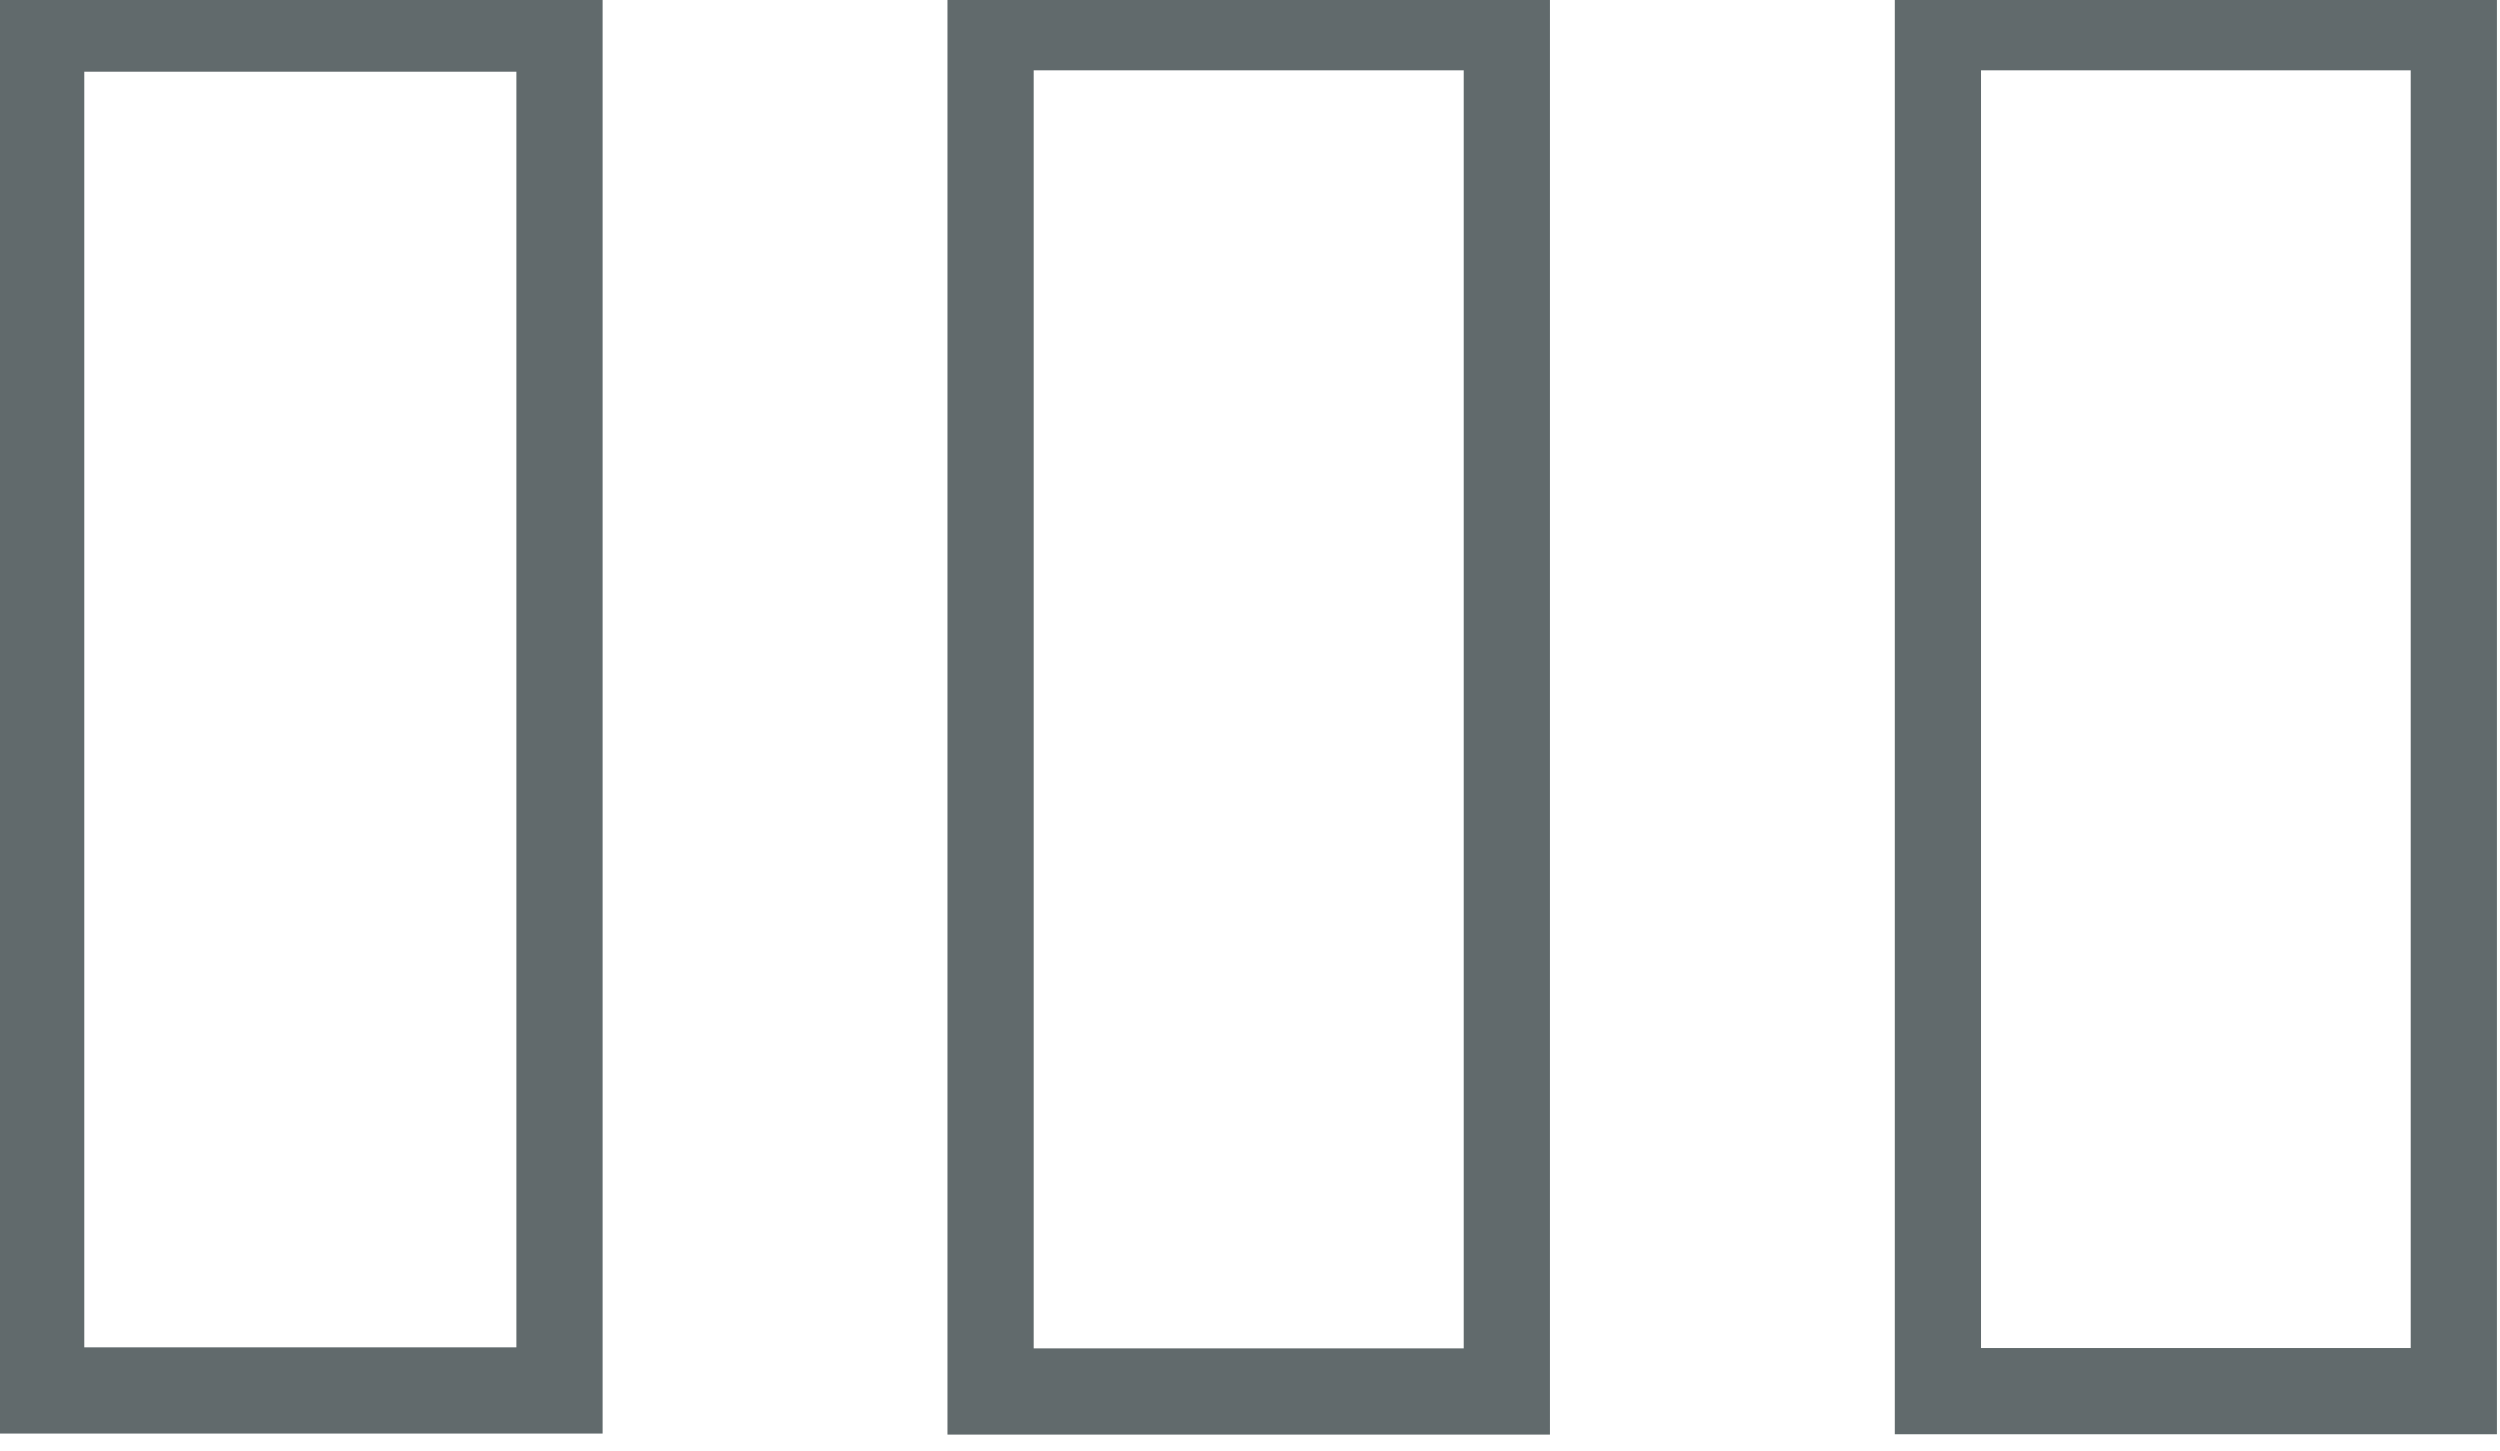
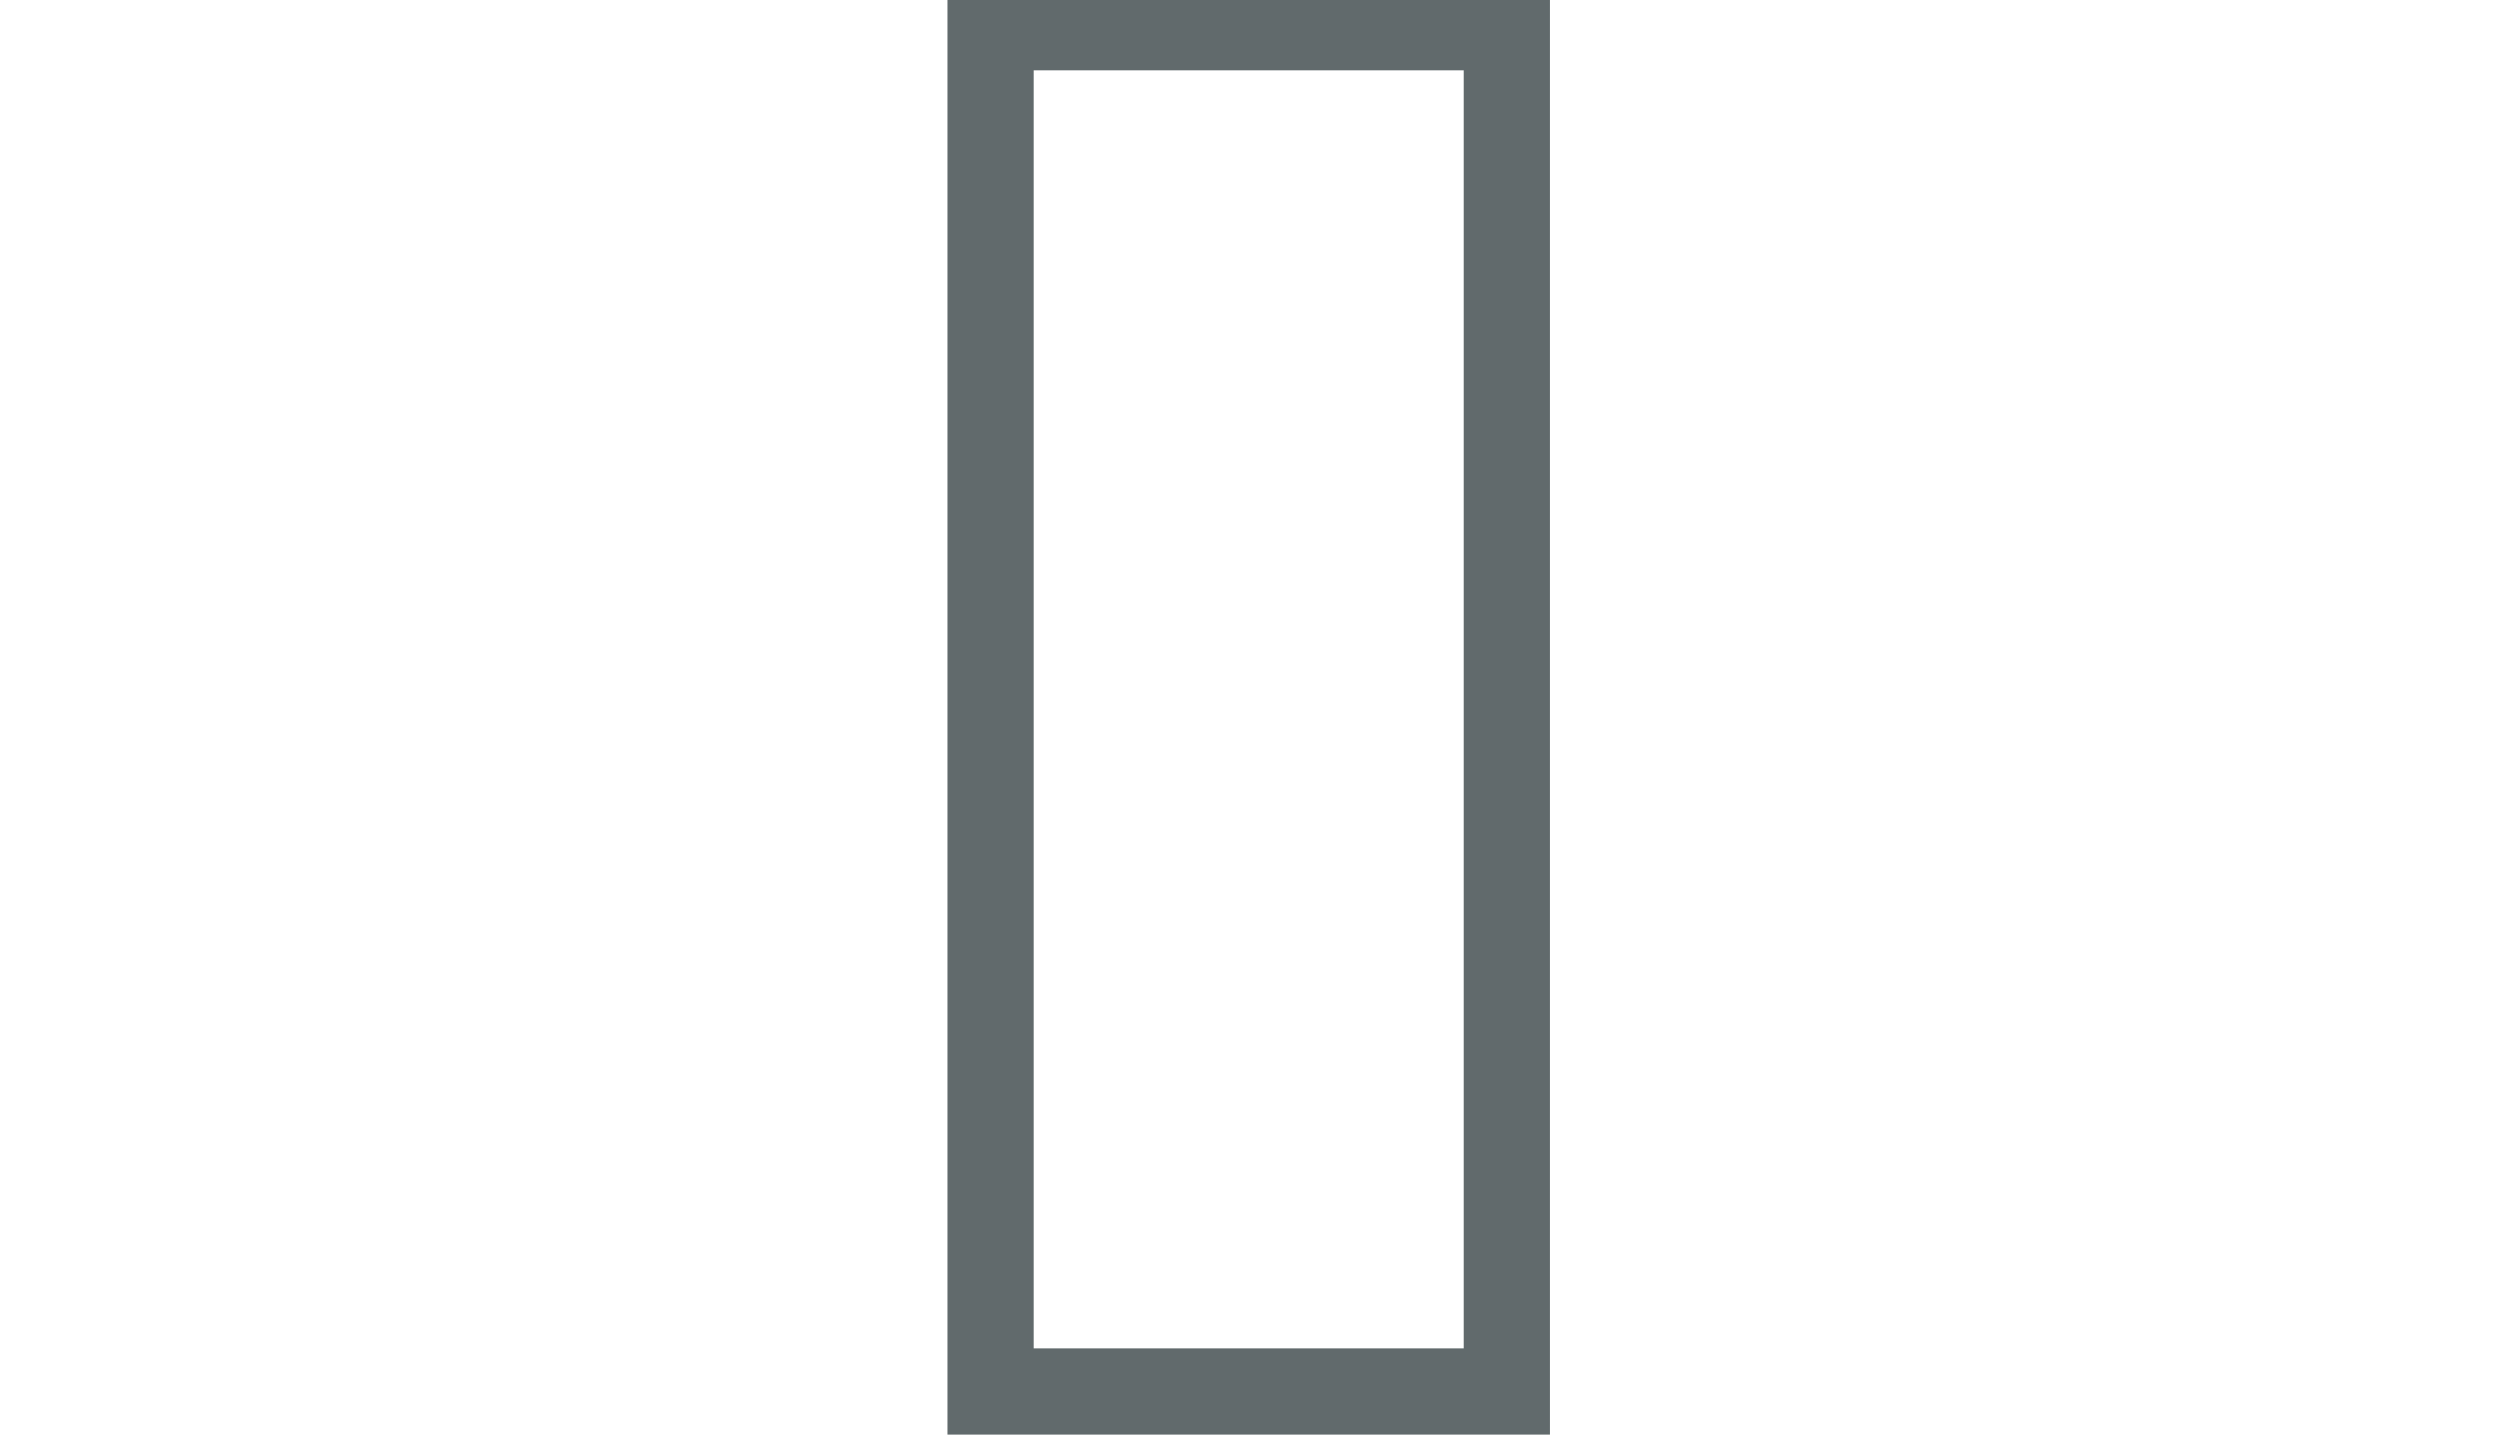
<svg xmlns="http://www.w3.org/2000/svg" xmlns:ns1="http://www.inkscape.org/namespaces/inkscape" xmlns:ns2="http://sodipodi.sourceforge.net/DTD/sodipodi-0.dtd" width="20" height="11.61" viewBox="0 0 5.292 3.072" version="1.1" id="svg5" ns1:version="1.2.1 (9c6d41e4, 2022-07-14)" ns2:docname="george-howell-chemex--3-equal-medium--1.svg">
  <ns2:namedview id="namedview7" pagecolor="#ffffff" bordercolor="#666666" borderopacity="1.0" ns1:showpageshadow="2" ns1:pageopacity="0.0" ns1:pagecheckerboard="0" ns1:deskcolor="#d1d1d1" ns1:document-units="mm" showgrid="false" ns1:zoom="11.579855" ns1:cx="1.6839589" ns1:cy="6.8653709" ns1:window-width="1332" ns1:window-height="1013" ns1:window-x="0" ns1:window-y="25" ns1:window-maximized="0" ns1:current-layer="g664" />
  <defs id="defs2" />
  <g ns1:label="Layer 1" ns1:groupmode="layer" id="layer1" transform="translate(-15.367,-126.632)">
    <g id="g664" ns1:label="George Howell Chemex 6" transform="matrix(0.73,0,0,0.73,4.145,34.157)">
-       <rect style="fill:none;fill-opacity:0.714;fill-rule:evenodd;stroke:#616a6c;stroke-width:0.25;stroke-dasharray:none;stroke-opacity:1" id="rect594" width="1.496" height="3.955" x="20.992" y="126.757" />
      <rect style="fill:none;fill-opacity:0.714;fill-rule:evenodd;stroke:#616a6c;stroke-width:0.25;stroke-dasharray:none;stroke-opacity:1" id="rect592" width="1.497" height="3.956" x="18.245" y="126.757" />
-       <rect style="fill:none;fill-opacity:0.714;fill-rule:evenodd;stroke:#616a6c;stroke-width:0.25;stroke-dasharray:none;stroke-opacity:1" id="rect590" width="1.503" height="3.949" x="15.492" y="126.761" />
    </g>
  </g>
</svg>